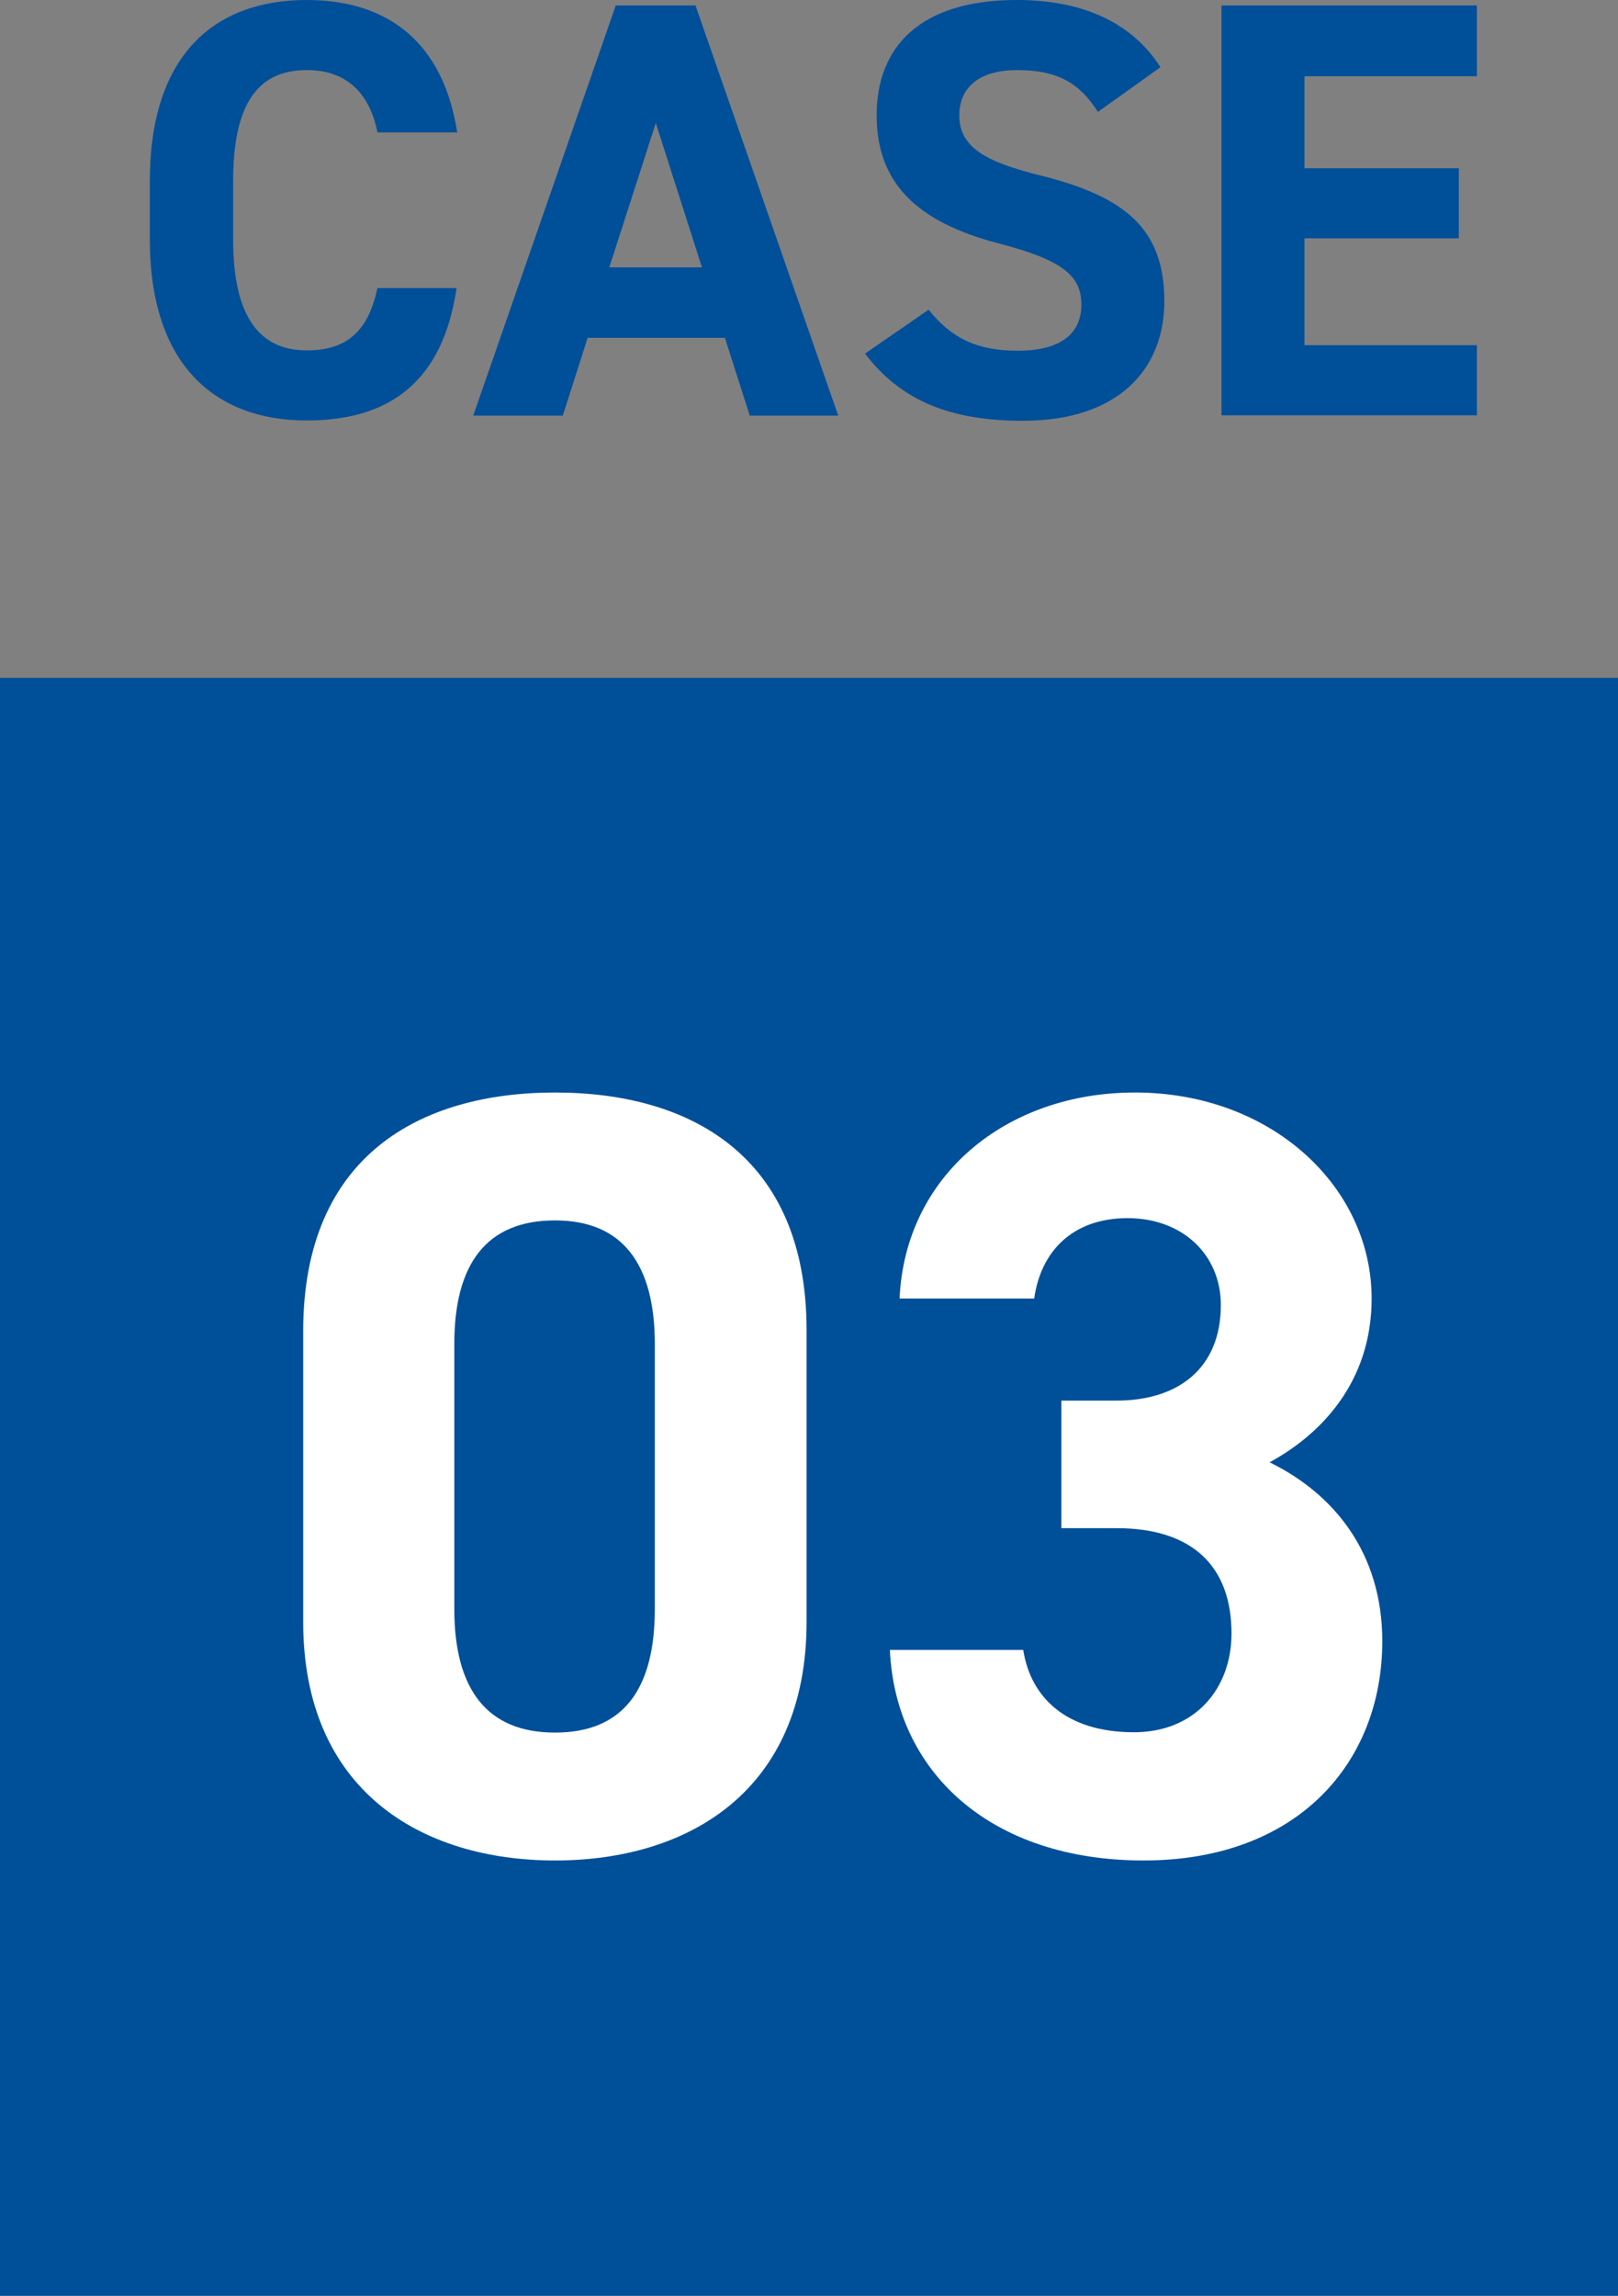
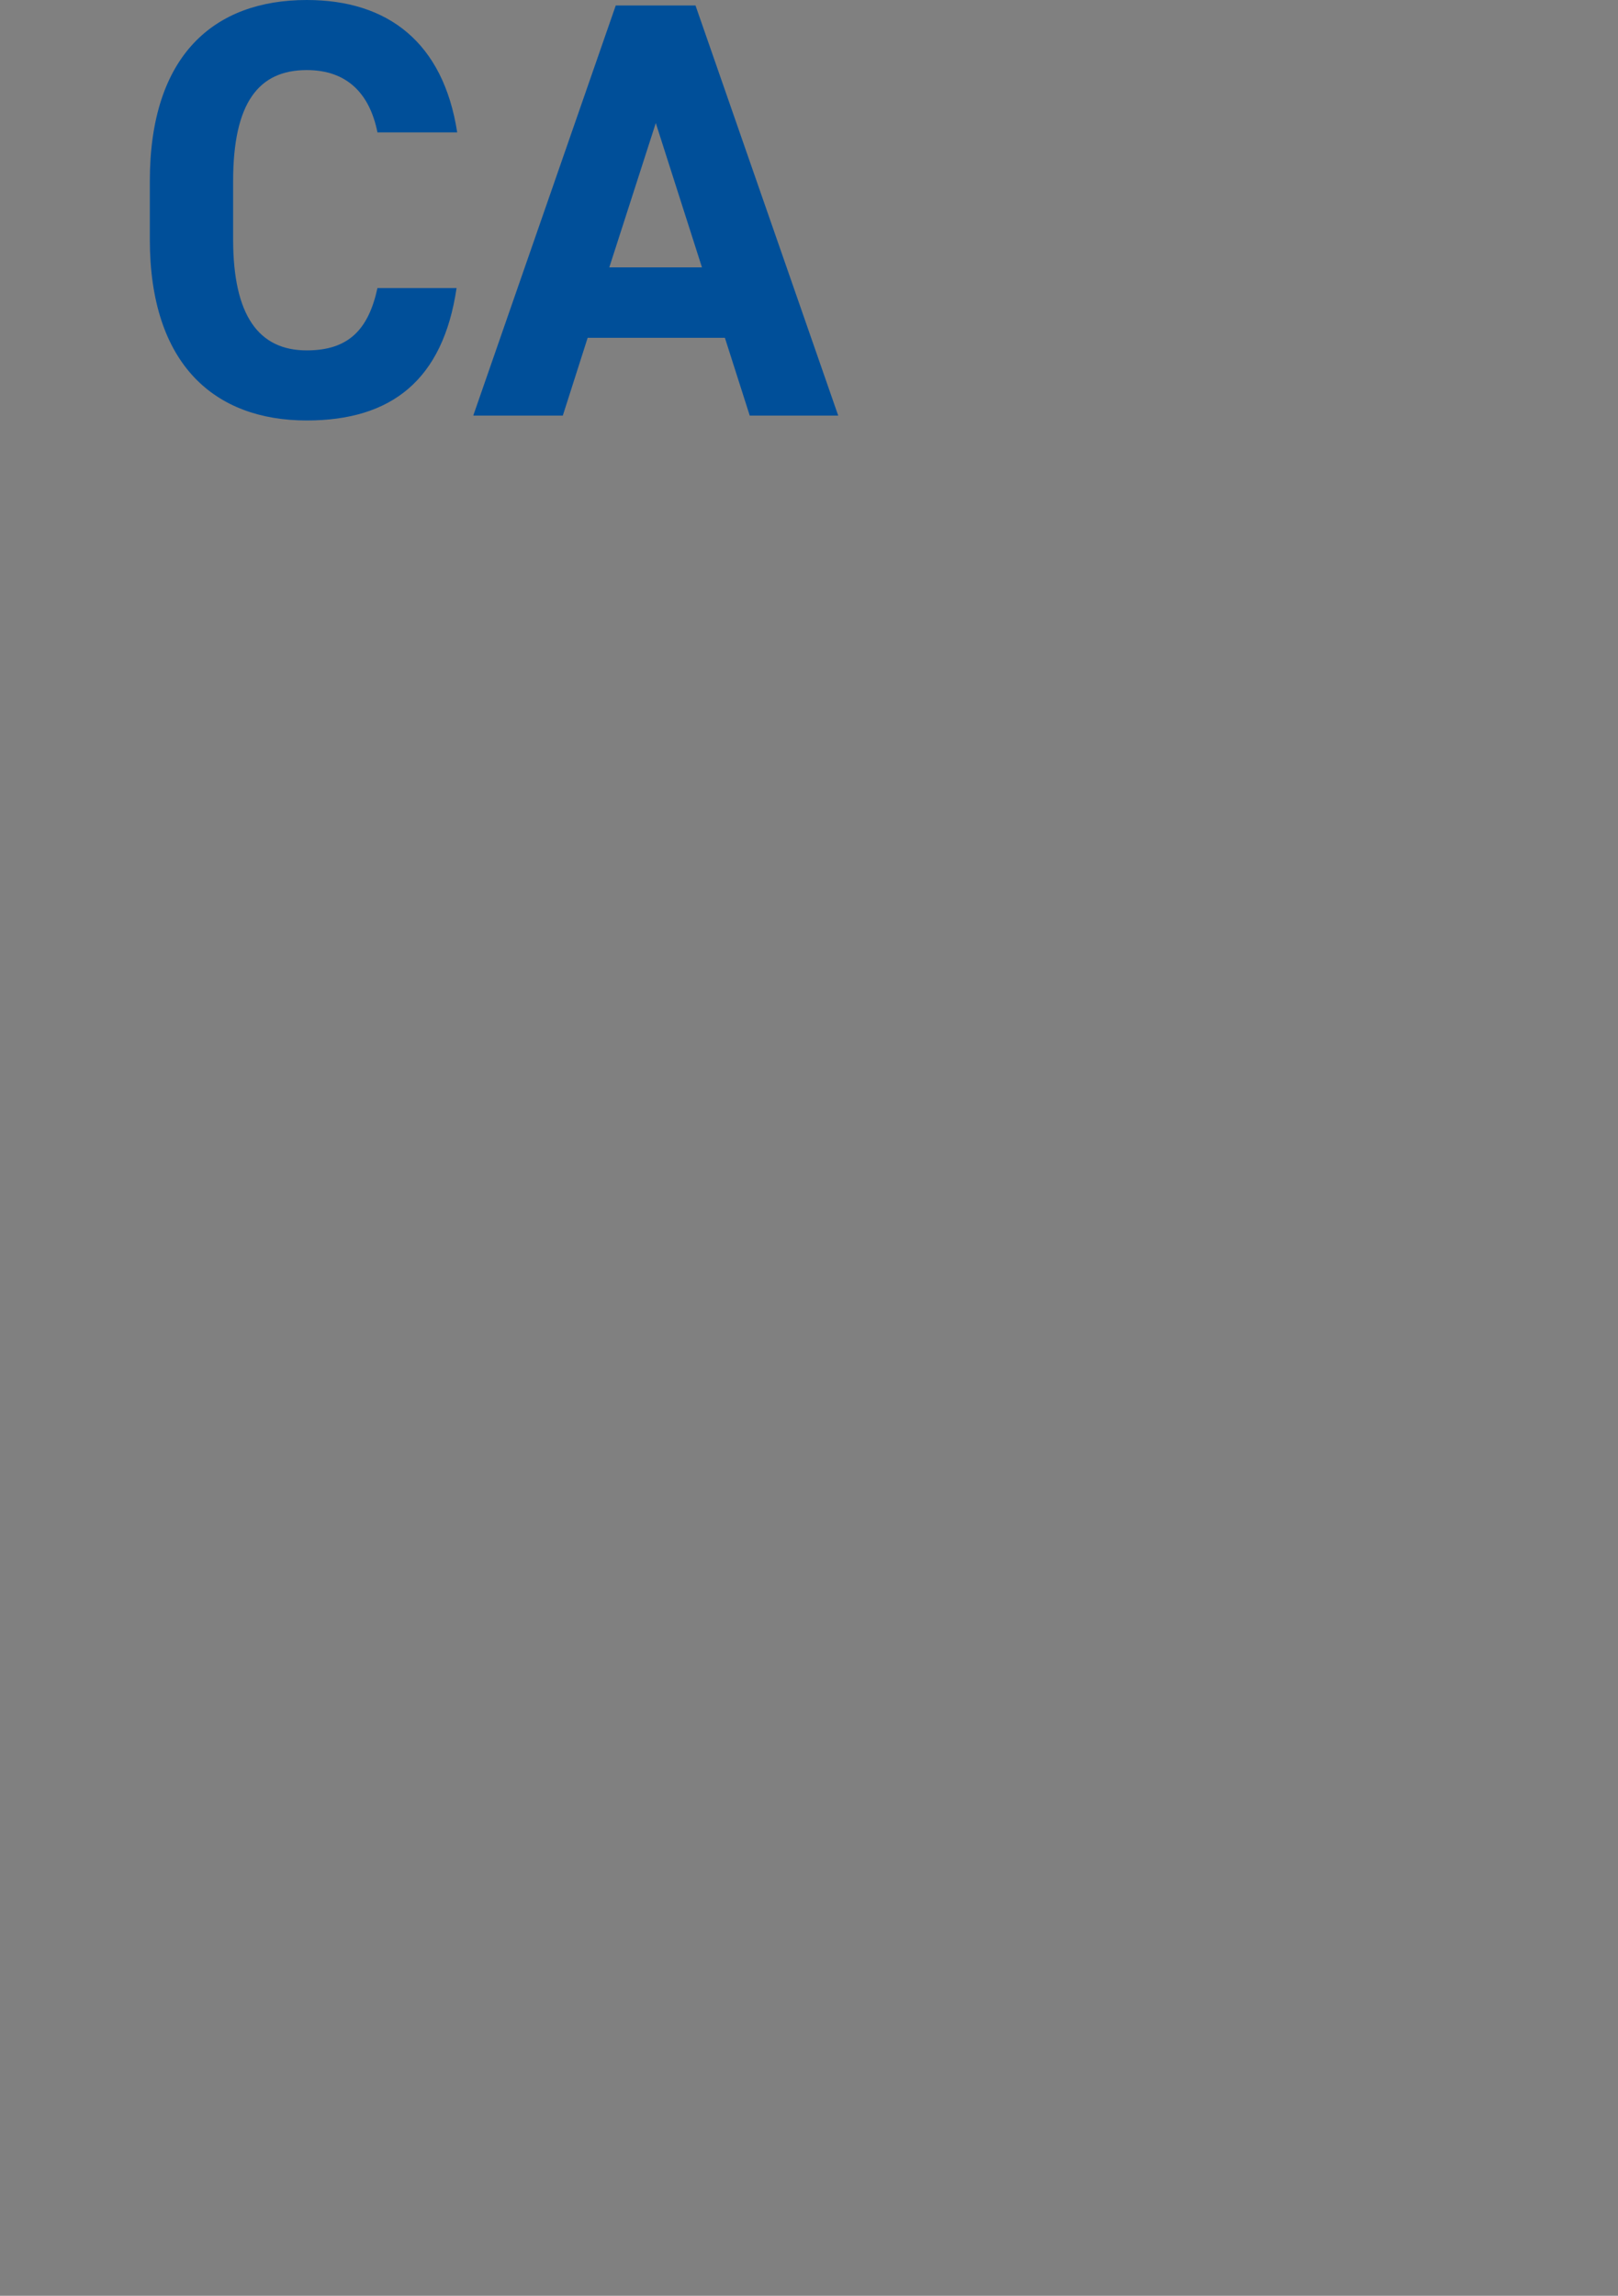
<svg xmlns="http://www.w3.org/2000/svg" id="_レイヤー_2" data-name="レイヤー 2" viewBox="0 0 50.11 71.09">
  <rect x="0" y="0" width="50.11" height="71.09" fill="#808080" stroke="none" />
  <defs>
    <style>
      .cls-1 {
        fill: #fff;
      }

      .cls-1, .cls-2 {
        stroke-width: 0px;
      }

      .cls-2 {
        fill: #004f99;
      }
    </style>
  </defs>
  <g id="_レイヤー_2-2" data-name="レイヤー 2">
    <g>
-       <rect class="cls-2" y="20.99" width="50.11" height="50.11" />
      <g>
-         <path class="cls-1" d="M24.98,50.22c0,5.21-3.63,7.39-7.79,7.39s-7.8-2.18-7.8-7.39v-9c0-5.44,3.63-7.39,7.8-7.39s7.79,1.95,7.79,7.36v9.04ZM17.19,37.79c-2.12,0-3.12,1.34-3.12,3.83v8.2c0,2.49,1.01,3.83,3.12,3.83s3.09-1.34,3.09-3.83v-8.2c0-2.49-1.01-3.83-3.09-3.83Z" />
-         <path class="cls-1" d="M32.87,43.37h1.71c1.92,0,3.23-1.01,3.23-2.96,0-1.55-1.18-2.69-2.89-2.69s-2.69,1.04-2.89,2.49h-4.17c.17-3.8,3.29-6.38,7.29-6.38,4.23,0,7.33,2.92,7.33,6.38,0,2.62-1.61,4.23-3.16,5.07,1.98.97,3.49,2.79,3.49,5.54,0,3.76-2.62,6.79-7.39,6.79s-7.69-2.76-7.86-6.52h4.13c.23,1.48,1.34,2.55,3.43,2.55,1.88,0,3.02-1.34,3.02-3.06,0-2.05-1.18-3.26-3.56-3.26h-1.71v-3.96Z" />
-       </g>
+         </g>
      <g>
        <path class="cls-2" d="M11.69,4.1c-.24-1.2-.94-1.93-2.19-1.93-1.49,0-2.28,1.01-2.28,3.44v1.8c0,2.36.79,3.44,2.28,3.44,1.29,0,1.91-.64,2.19-1.93h2.45c-.42,2.85-2.02,4.1-4.64,4.1-2.85,0-4.86-1.73-4.86-5.61v-1.8C4.64,1.69,6.65,0,9.5,0c2.52,0,4.23,1.32,4.66,4.1h-2.47Z" />
        <path class="cls-2" d="M14.66,12.86L19.07.17h2.47l4.42,12.7h-2.74l-.77-2.41h-4.25l-.77,2.41h-2.76ZM18.87,8.28h2.87l-1.43-4.47-1.44,4.47Z" />
-         <path class="cls-2" d="M34,3.46c-.55-.86-1.21-1.29-2.5-1.29-1.16,0-1.79.53-1.79,1.4,0,.99.81,1.44,2.5,1.86,2.65.66,3.85,1.66,3.85,3.9,0,2.08-1.4,3.7-4.38,3.7-2.23,0-3.77-.61-4.89-2.08l1.97-1.36c.68.85,1.45,1.27,2.76,1.27,1.47,0,1.97-.64,1.97-1.42,0-.88-.53-1.38-2.59-1.91-2.5-.66-3.75-1.86-3.75-3.96s1.32-3.57,4.34-3.57c2.02,0,3.55.68,4.45,2.08l-1.93,1.38Z" />
-         <path class="cls-2" d="M45.74.17v2.19h-5.34v2.85h4.78v2.17h-4.78v3.31h5.34v2.17h-7.91V.17h7.91Z" />
      </g>
    </g>
  </g>
</svg>